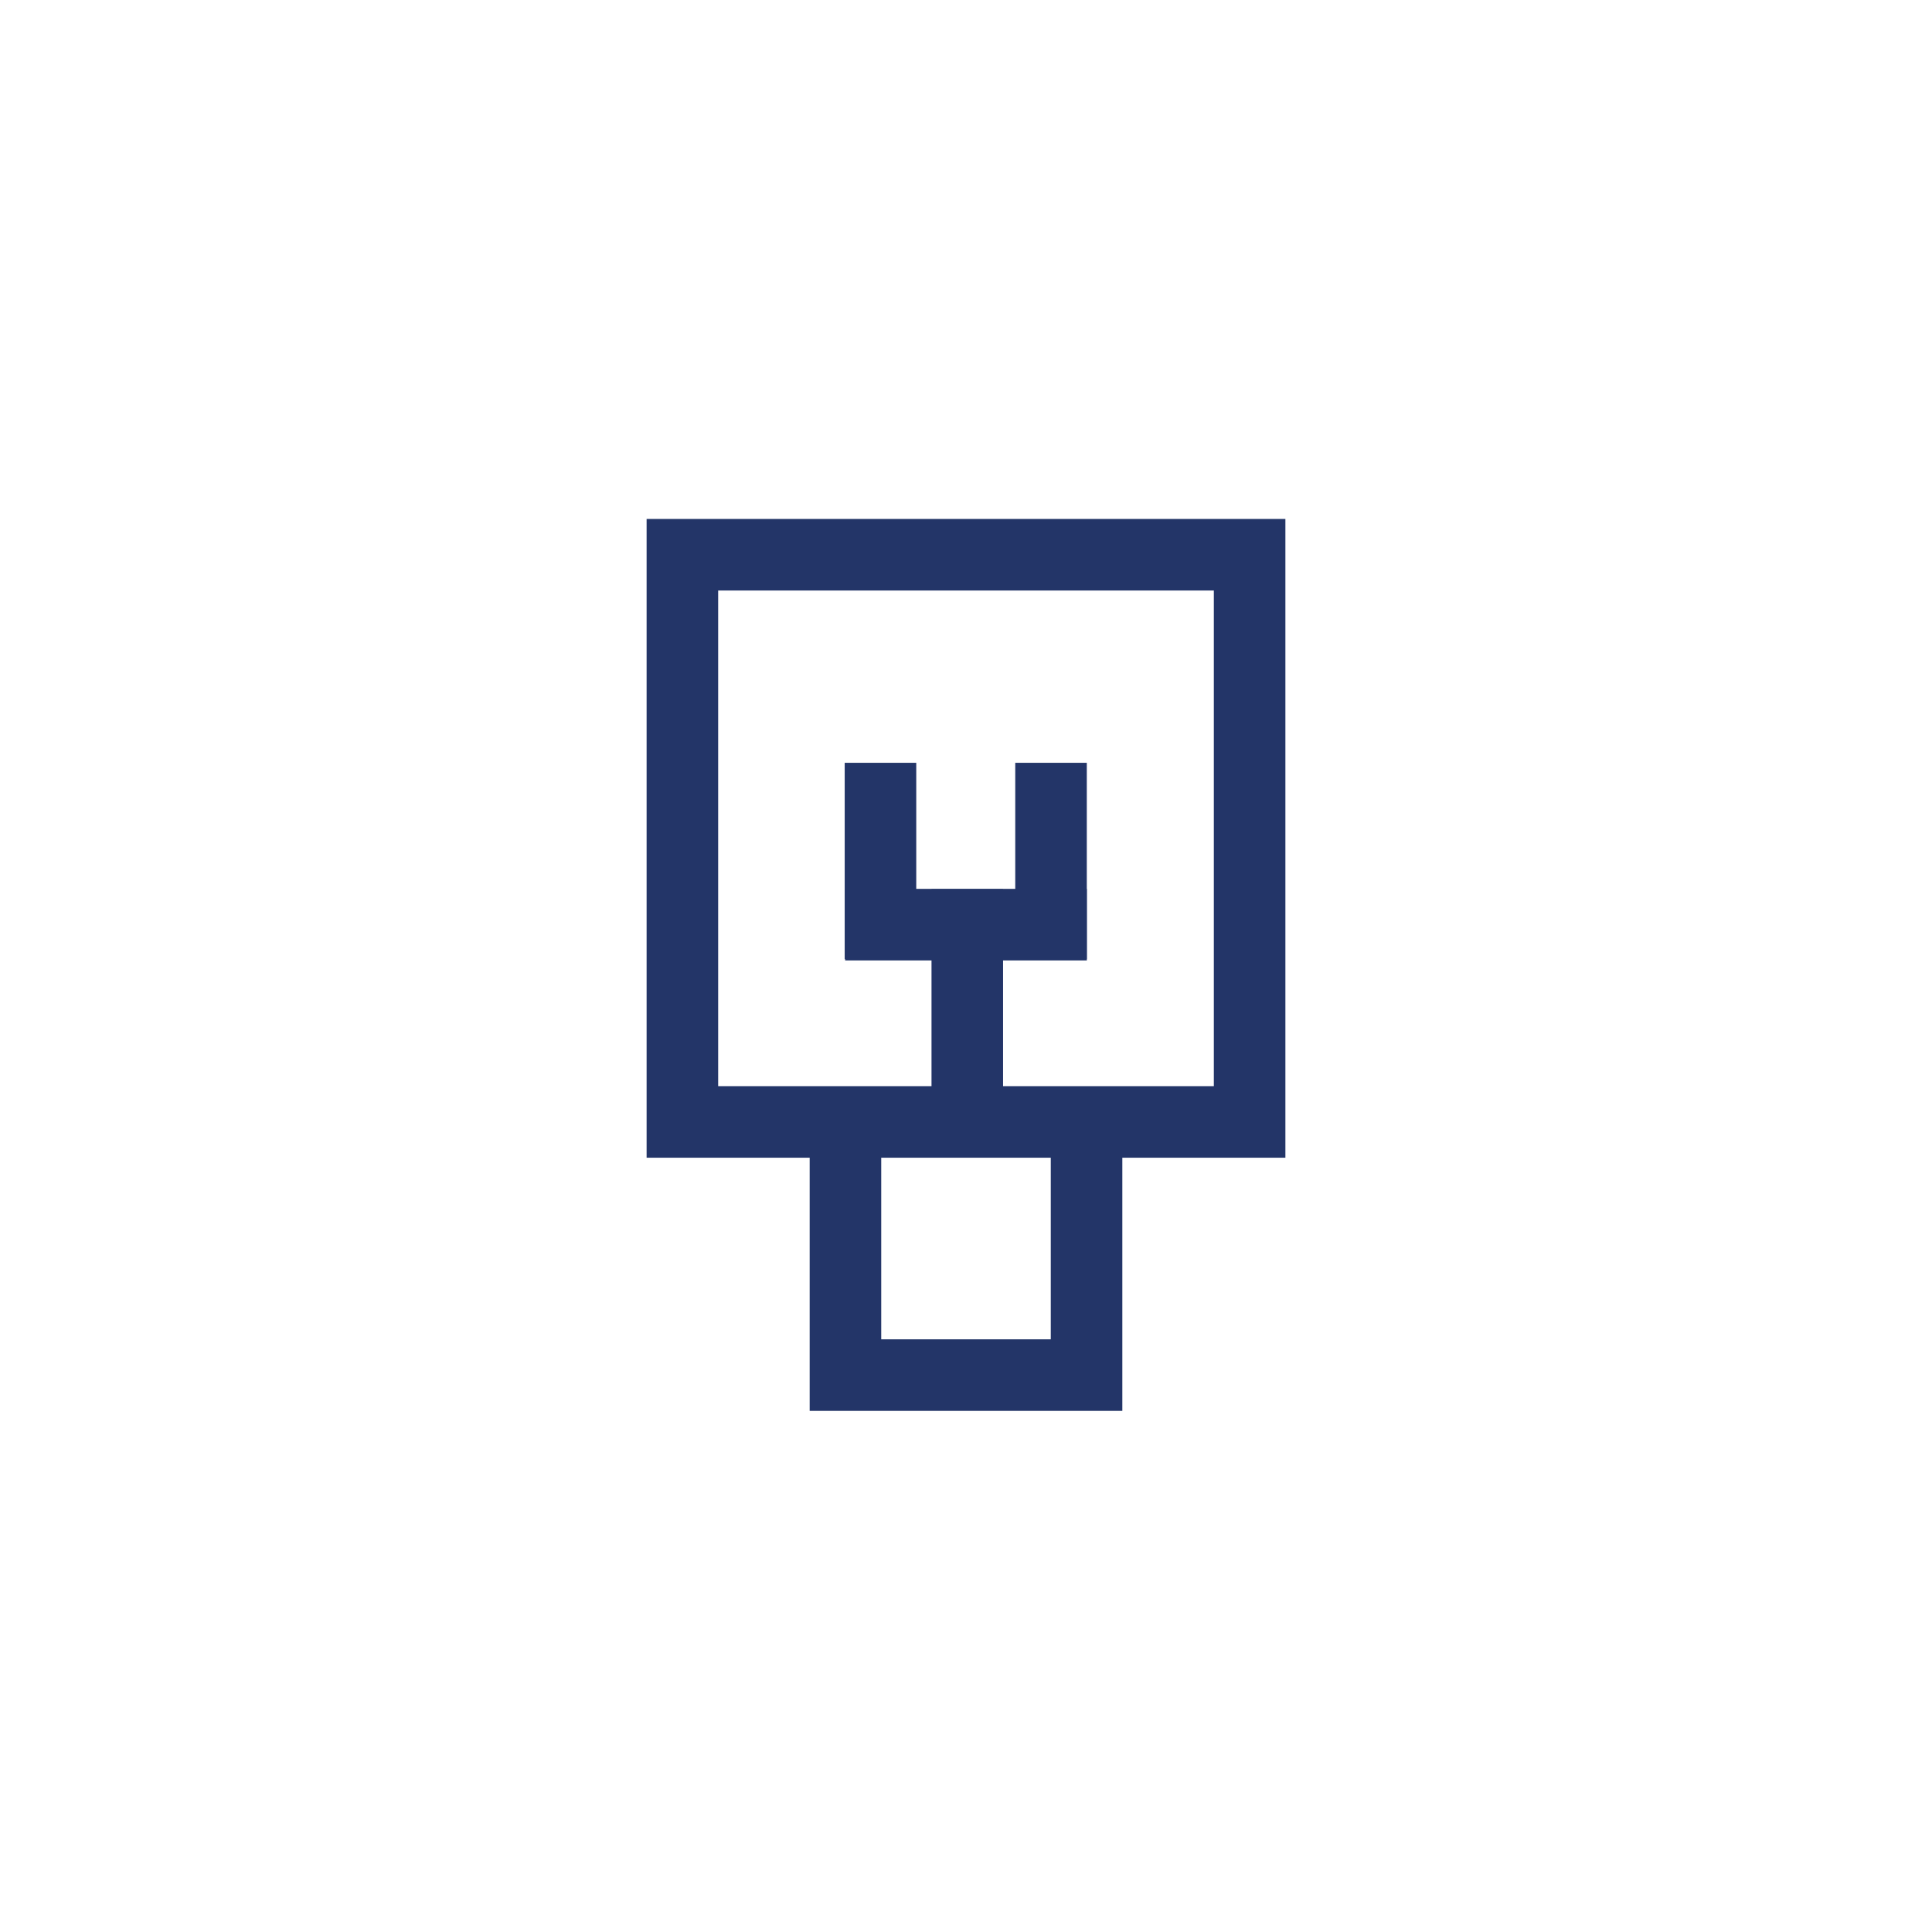
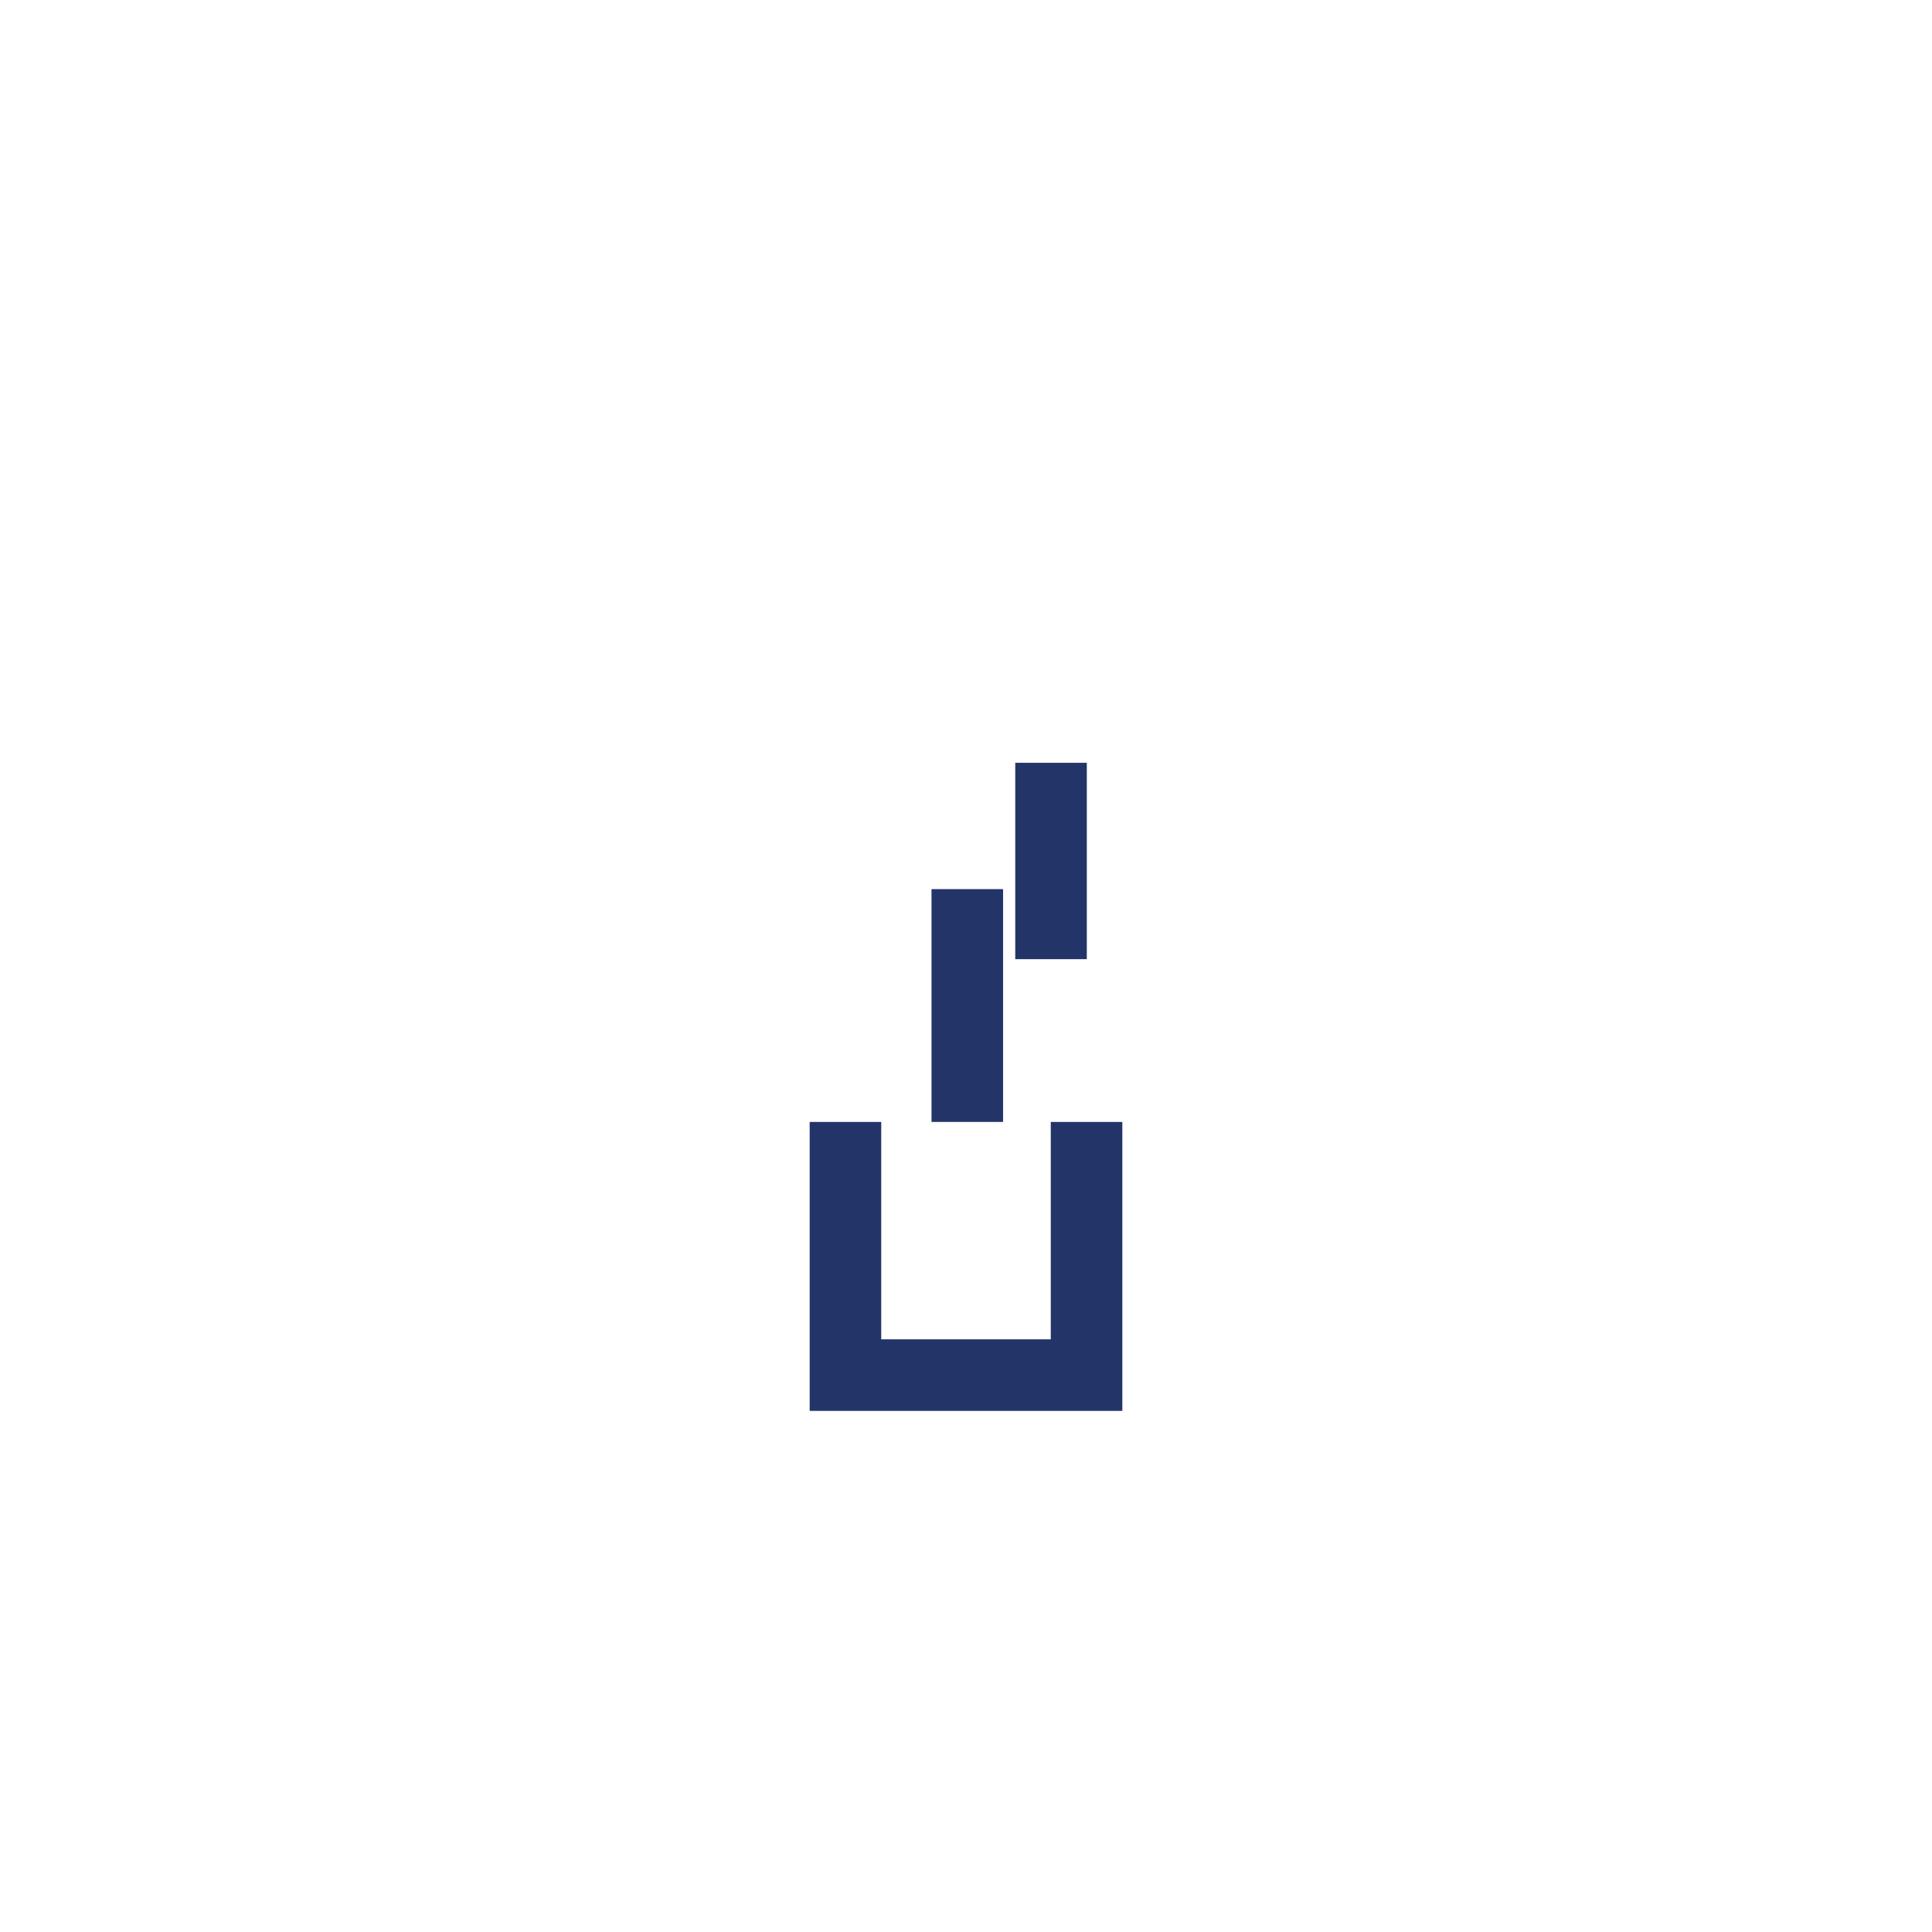
<svg xmlns="http://www.w3.org/2000/svg" id="Calque_1" data-name="Calque 1" version="1.1" viewBox="0 0 1080 1080">
  <defs>
    <style>
      .cls-1 {
        fill: none;
        stroke: #233568;
        stroke-miterlimit: 10;
        stroke-width: 40px;
      }
    </style>
  </defs>
-   <polygon class="cls-1" points="607.39 627.17 698.54 627.17 698.54 310.1 381.46 310.1 381.46 627.17 472.61 627.17 607.39 627.17" />
-   <line class="cls-1" x1="472.45" y1="516.88" x2="607.54" y2="516.88" />
  <line class="cls-1" x1="587.53" y1="536.18" x2="587.53" y2="426.41" />
-   <line class="cls-1" x1="492.19" y1="536.18" x2="492.19" y2="426.41" />
  <line class="cls-1" x1="540.72" y1="627.17" x2="540.72" y2="497.03" />
  <polyline class="cls-1" points="607.39 627.17 607.39 768.69 472.61 768.69 472.61 627.17" />
</svg>